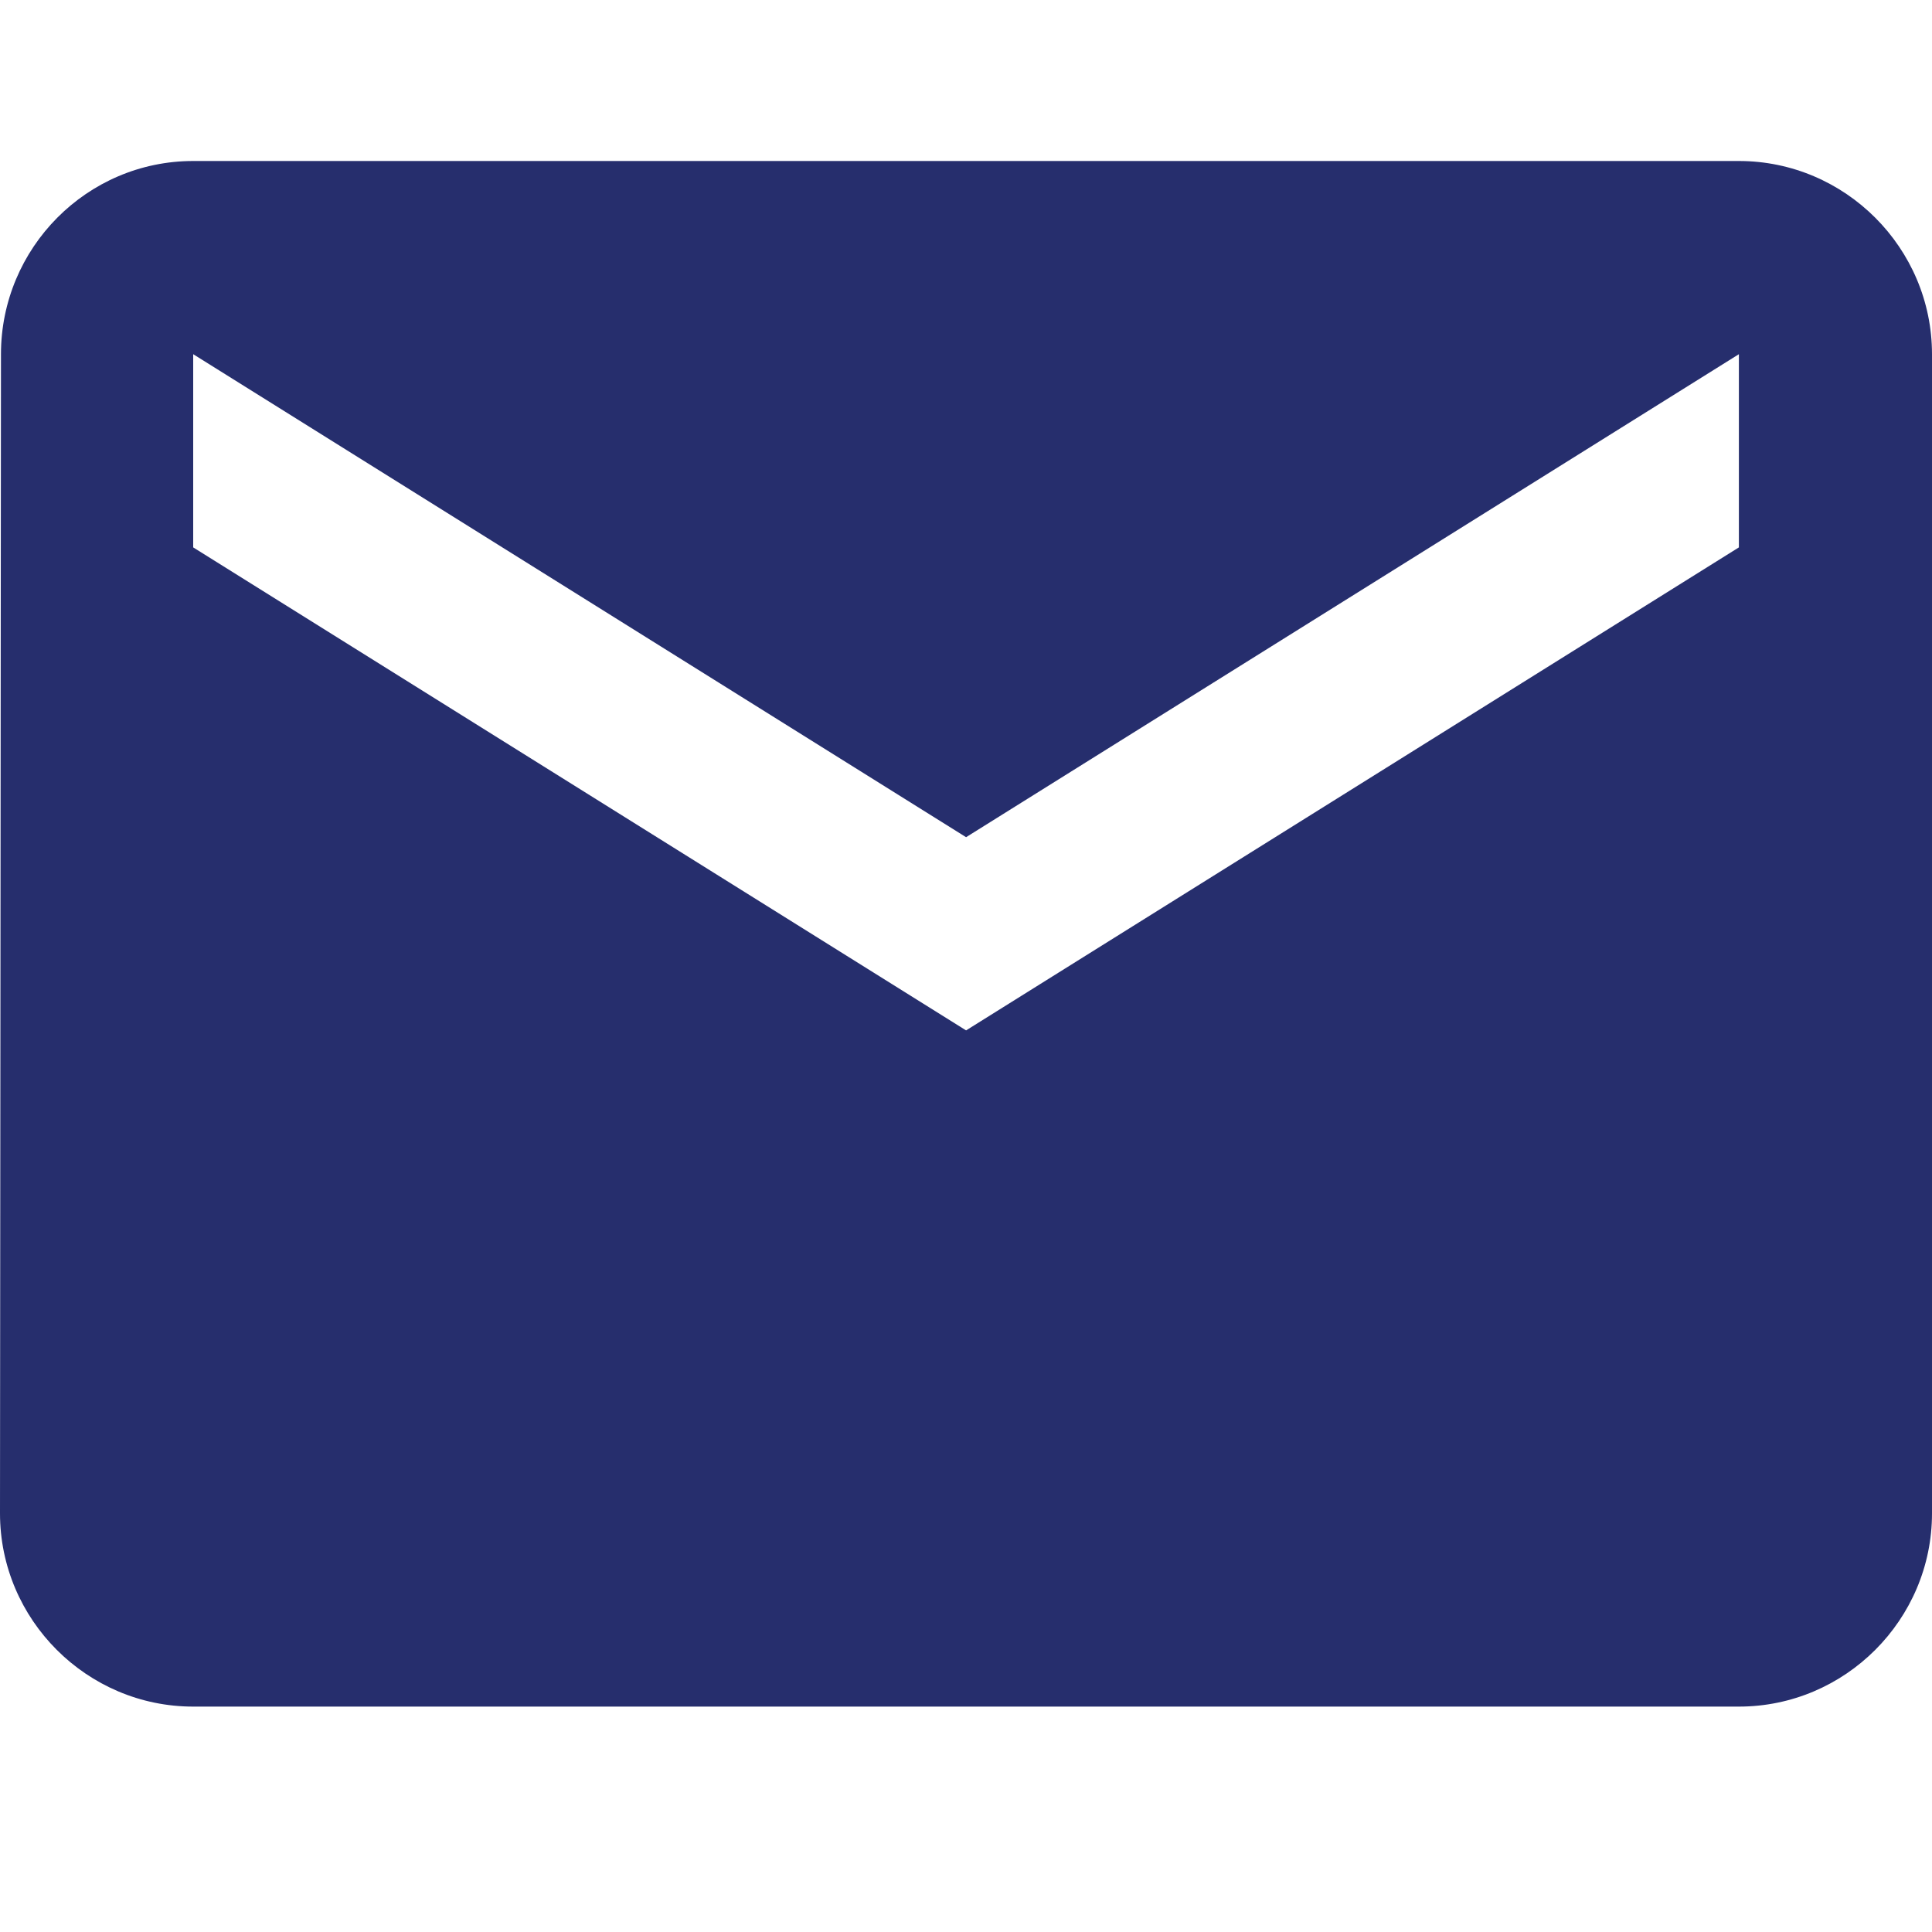
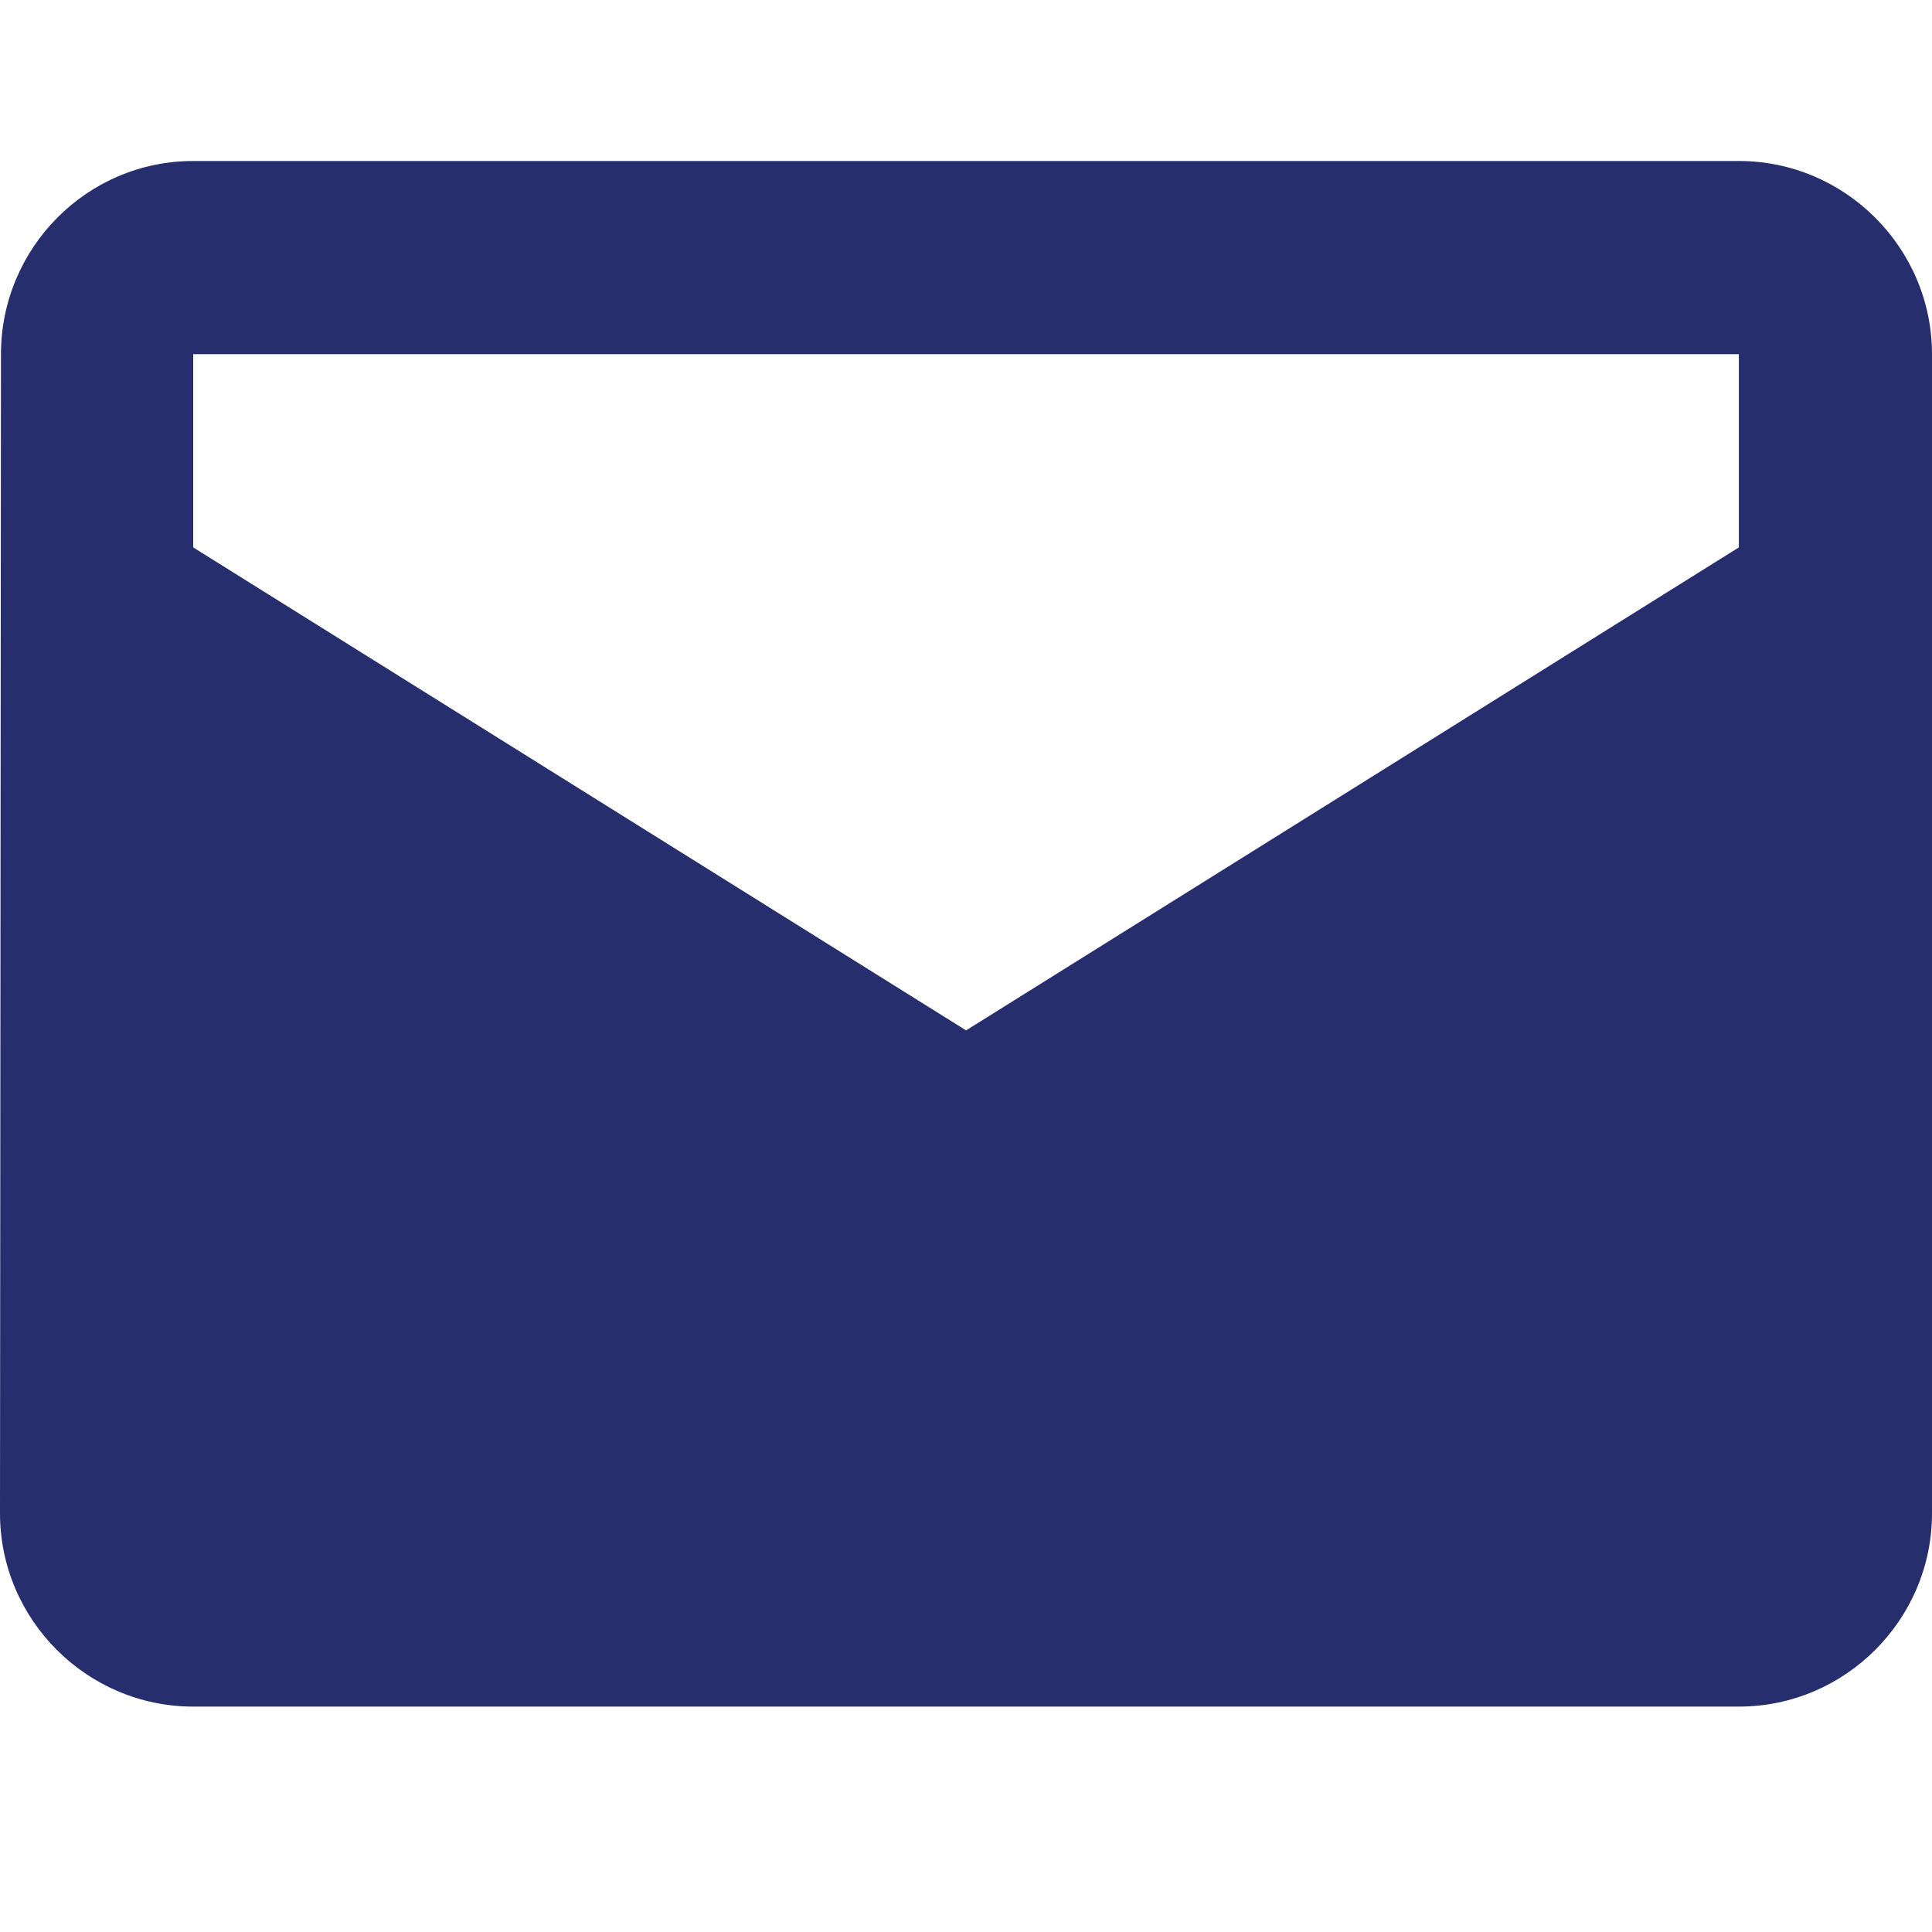
<svg xmlns="http://www.w3.org/2000/svg" width="24" height="24" viewBox="0 0 24 24" fill="none">
-   <path d="M21.601 2H2.4C1.08 2 0.012 3.08 0.012 4.4L0 18.8C0 20.12 1.08 21.2 2.4 21.2H21.601C22.921 21.2 24 20.12 24 18.8V4.4C24 3.08 22.921 2 21.601 2ZM21.601 6.8L12.001 12.8L2.4 6.8V4.4L12.001 10.4L21.601 4.4V6.8Z" fill="#262E6D" />
+   <path d="M21.601 2H2.4C1.08 2 0.012 3.08 0.012 4.4L0 18.8C0 20.12 1.08 21.2 2.4 21.2H21.601C22.921 21.2 24 20.12 24 18.8V4.4C24 3.08 22.921 2 21.601 2ZM21.601 6.8L12.001 12.8L2.4 6.8V4.4L21.601 4.4V6.8Z" fill="#262E6D" />
</svg>